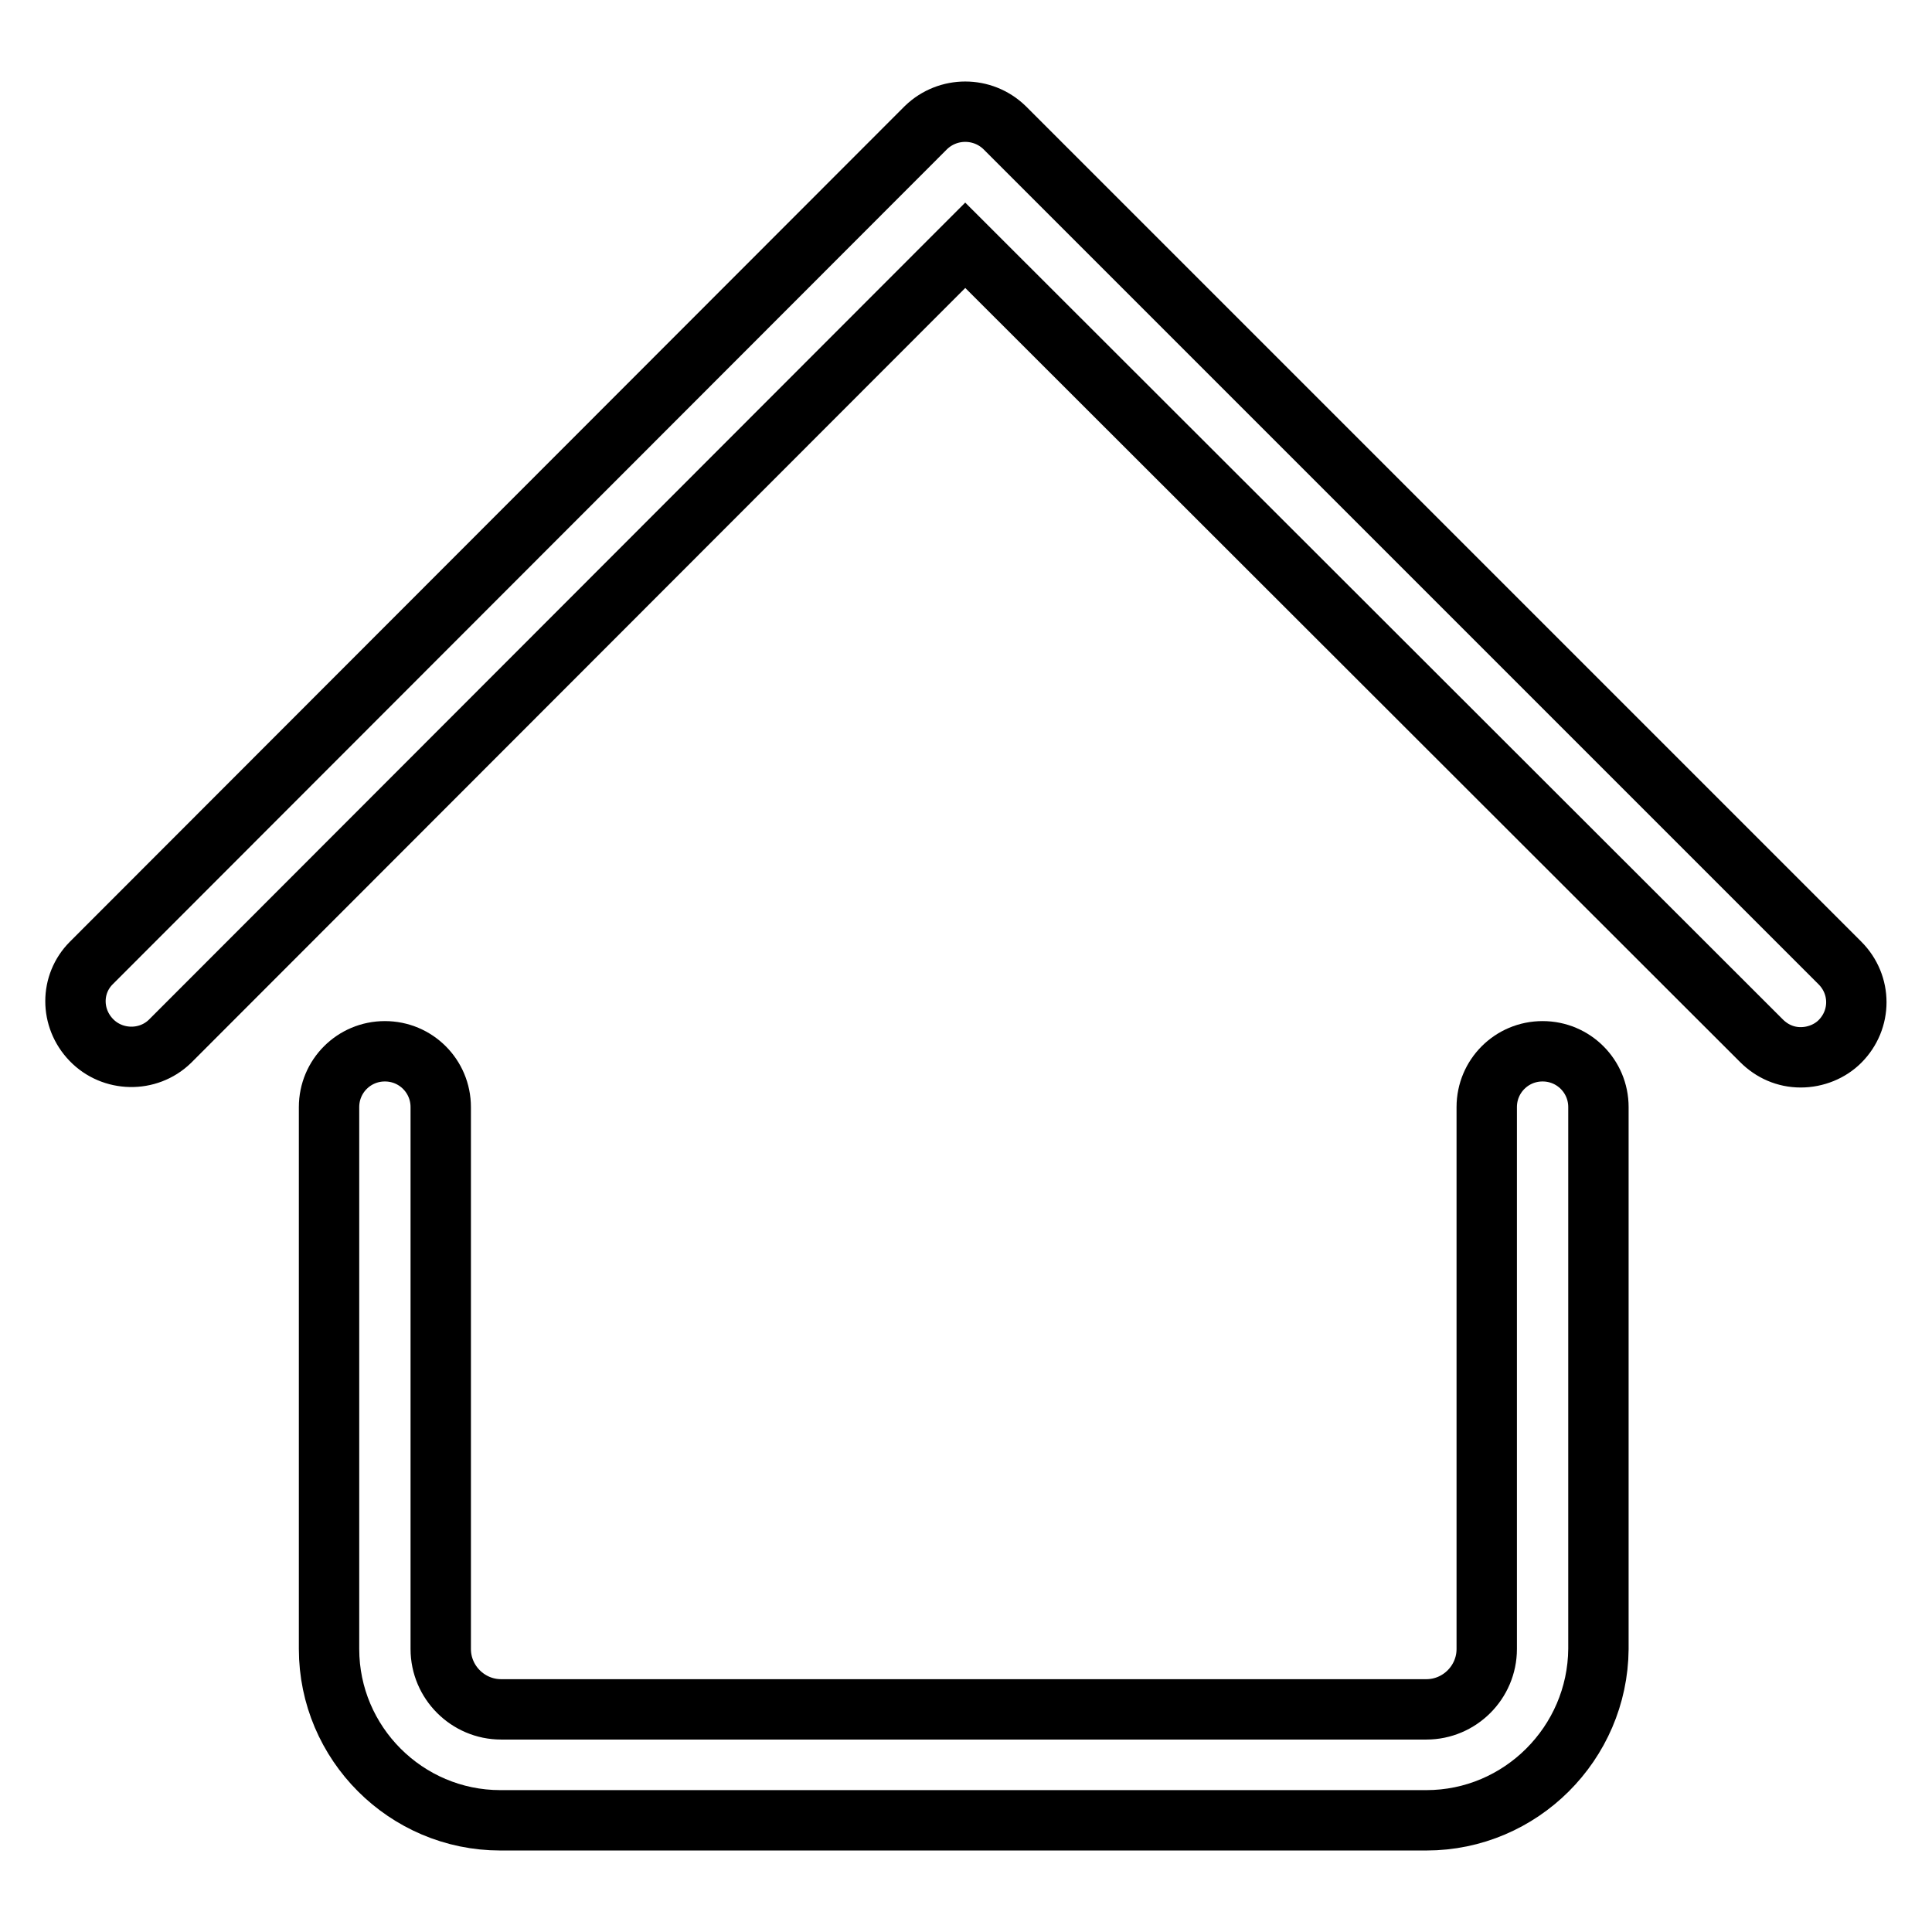
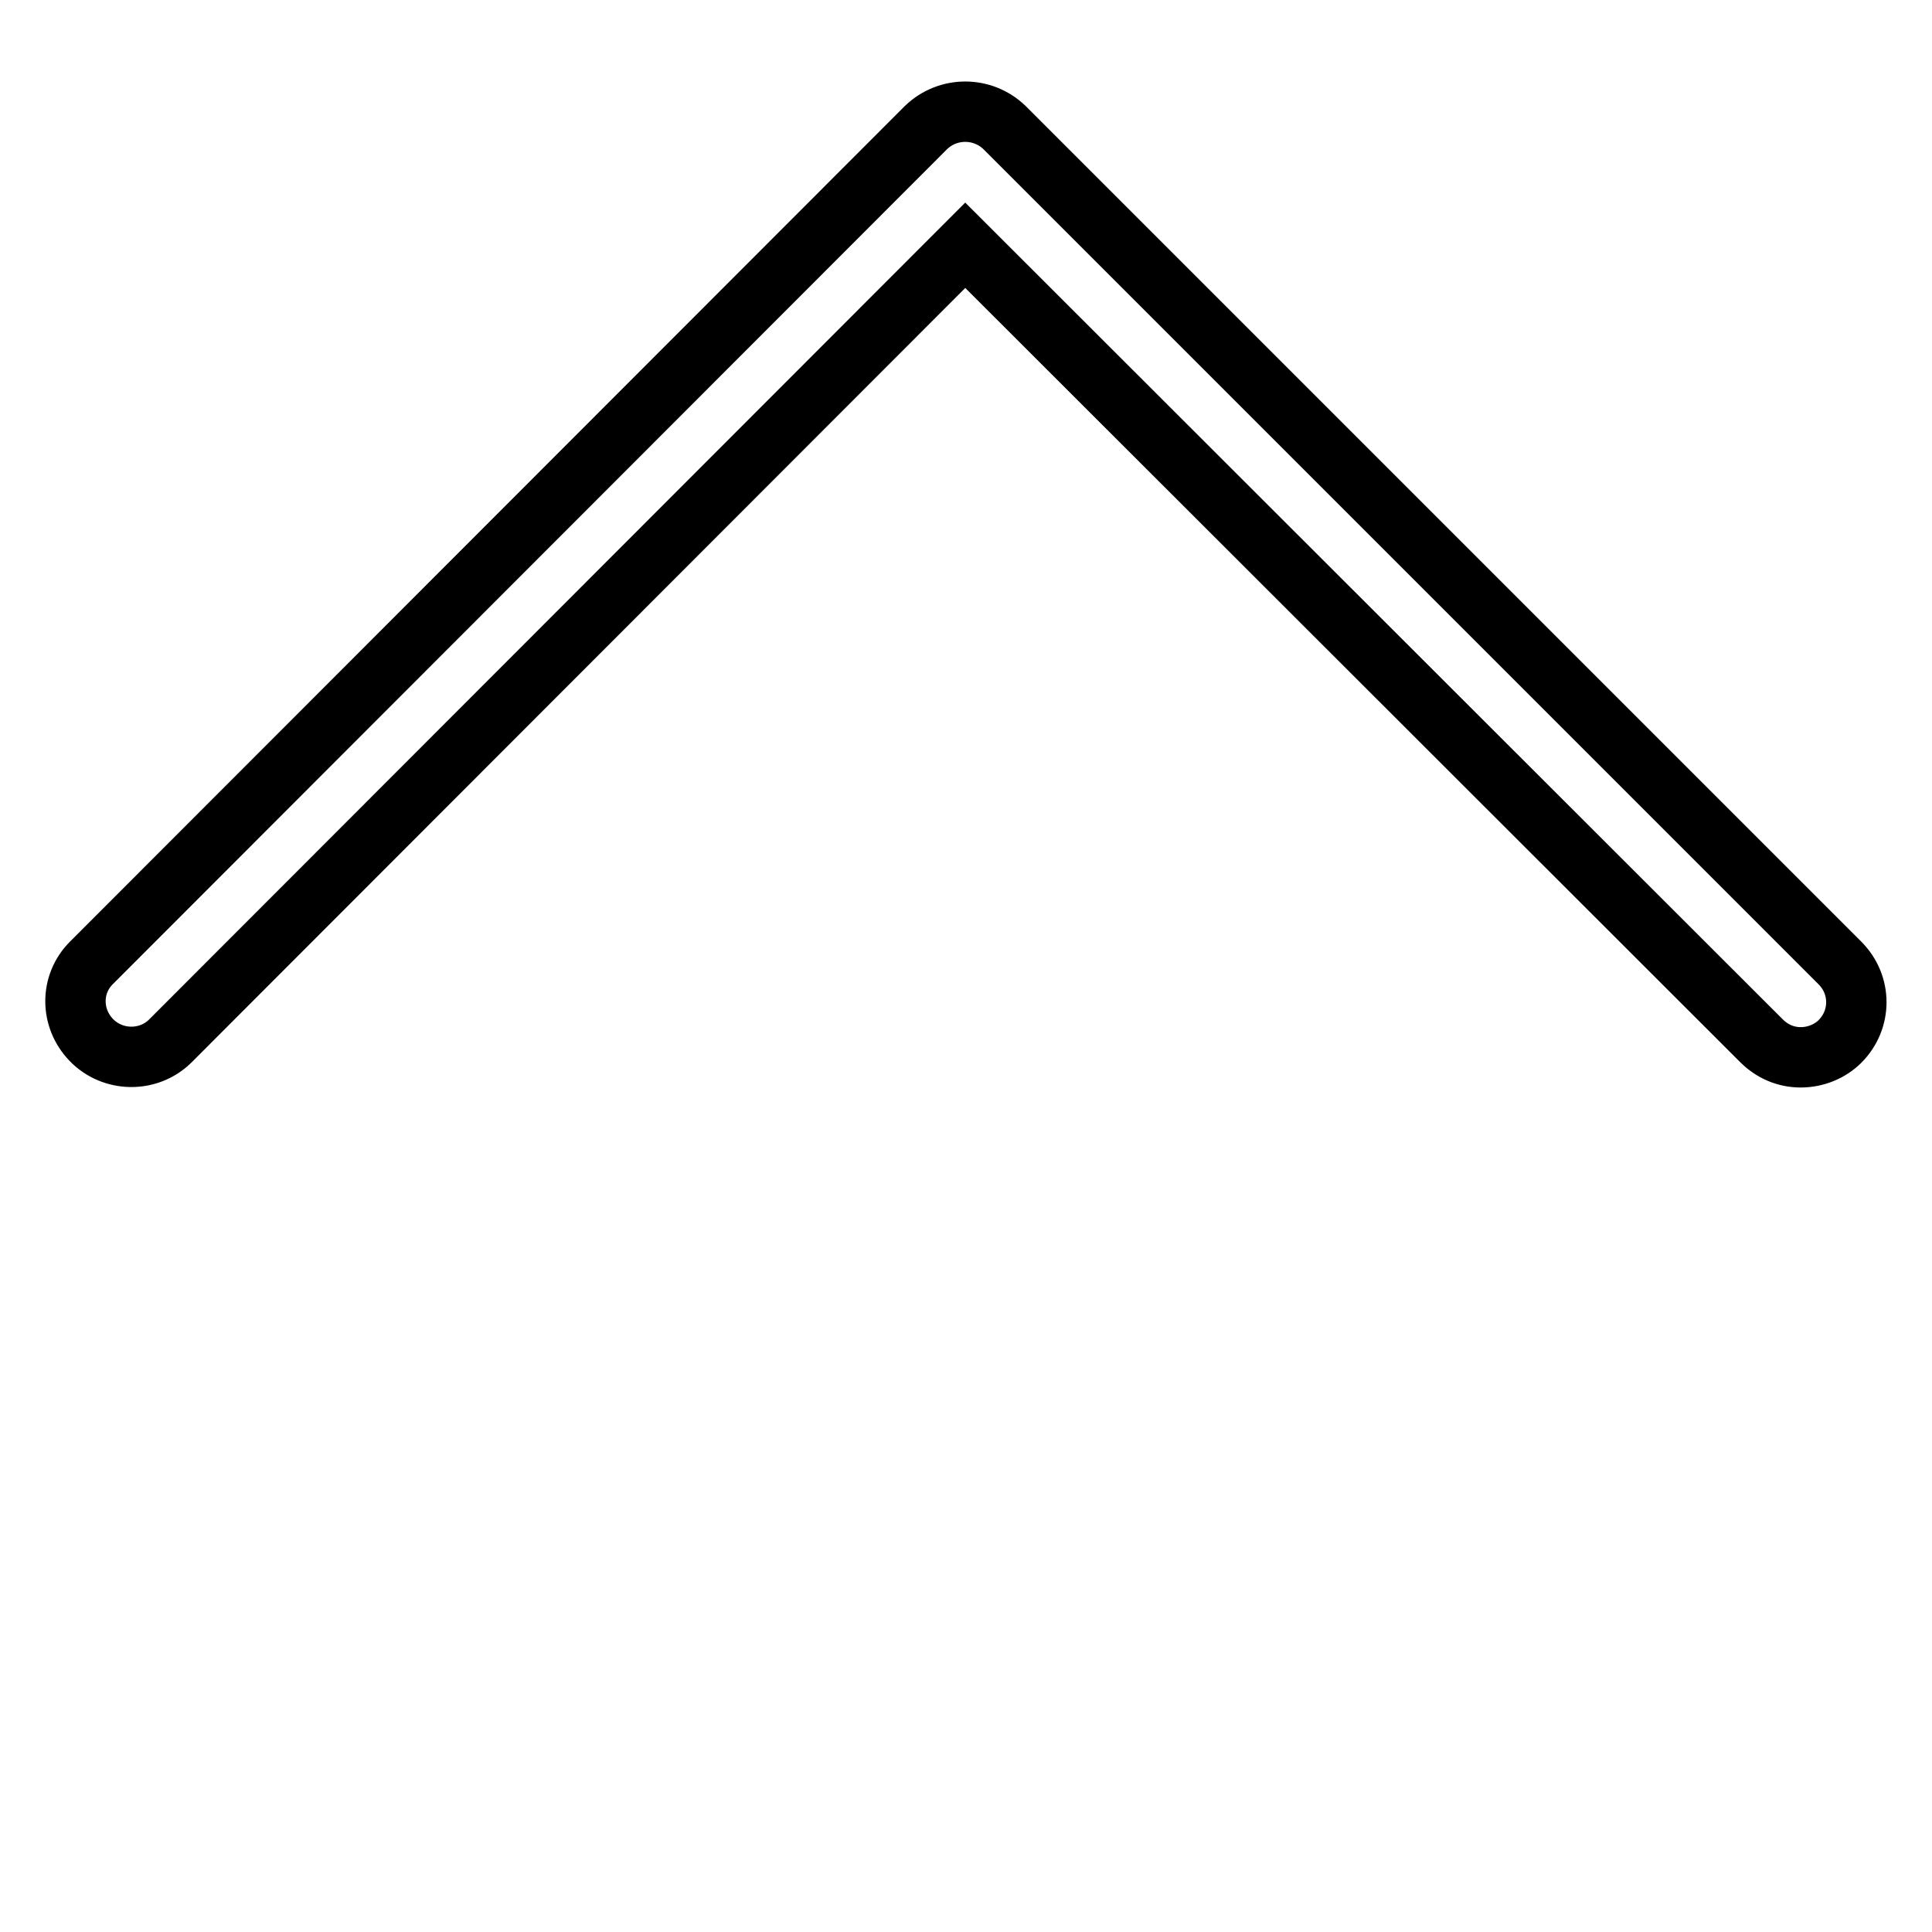
<svg xmlns="http://www.w3.org/2000/svg" version="1.1" x="0px" y="0px" viewBox="0 0 256 256" enable-background="new 0 0 256 256" xml:space="preserve">
  <g>
    <path stroke-width="8" fill-opacity="0" stroke="#000000" d="M238.6,140.1c-2,0-3.8-0.8-5.2-2.2L127.9,32.5L22.5,138c-2.9,2.8-7.6,2.7-10.4-0.2c-2.8-2.9-2.8-7.4,0-10.2 L122.7,16.9c2.9-2.8,7.5-2.8,10.4,0l110.7,110.7c2.9,2.9,2.9,7.5,0,10.4C242.5,139.3,240.6,140.1,238.6,140.1z" />
-     <path stroke-width="8" fill-opacity="0" stroke="#000000" d="M189,241.2H66.3c-12.5,0-22.7-10.2-22.7-22.7v-71.8c0-4.1,3.3-7.4,7.4-7.4c4.1,0,7.4,3.3,7.4,7.4v71.8 c0,4.4,3.6,8,8,8H189c4.4,0,8-3.6,8-8l0,0v-71.8c0-4.1,3.3-7.4,7.4-7.4c4.1,0,7.4,3.3,7.4,7.4v71.8 C211.7,231,201.5,241.2,189,241.2L189,241.2z" />
  </g>
</svg>